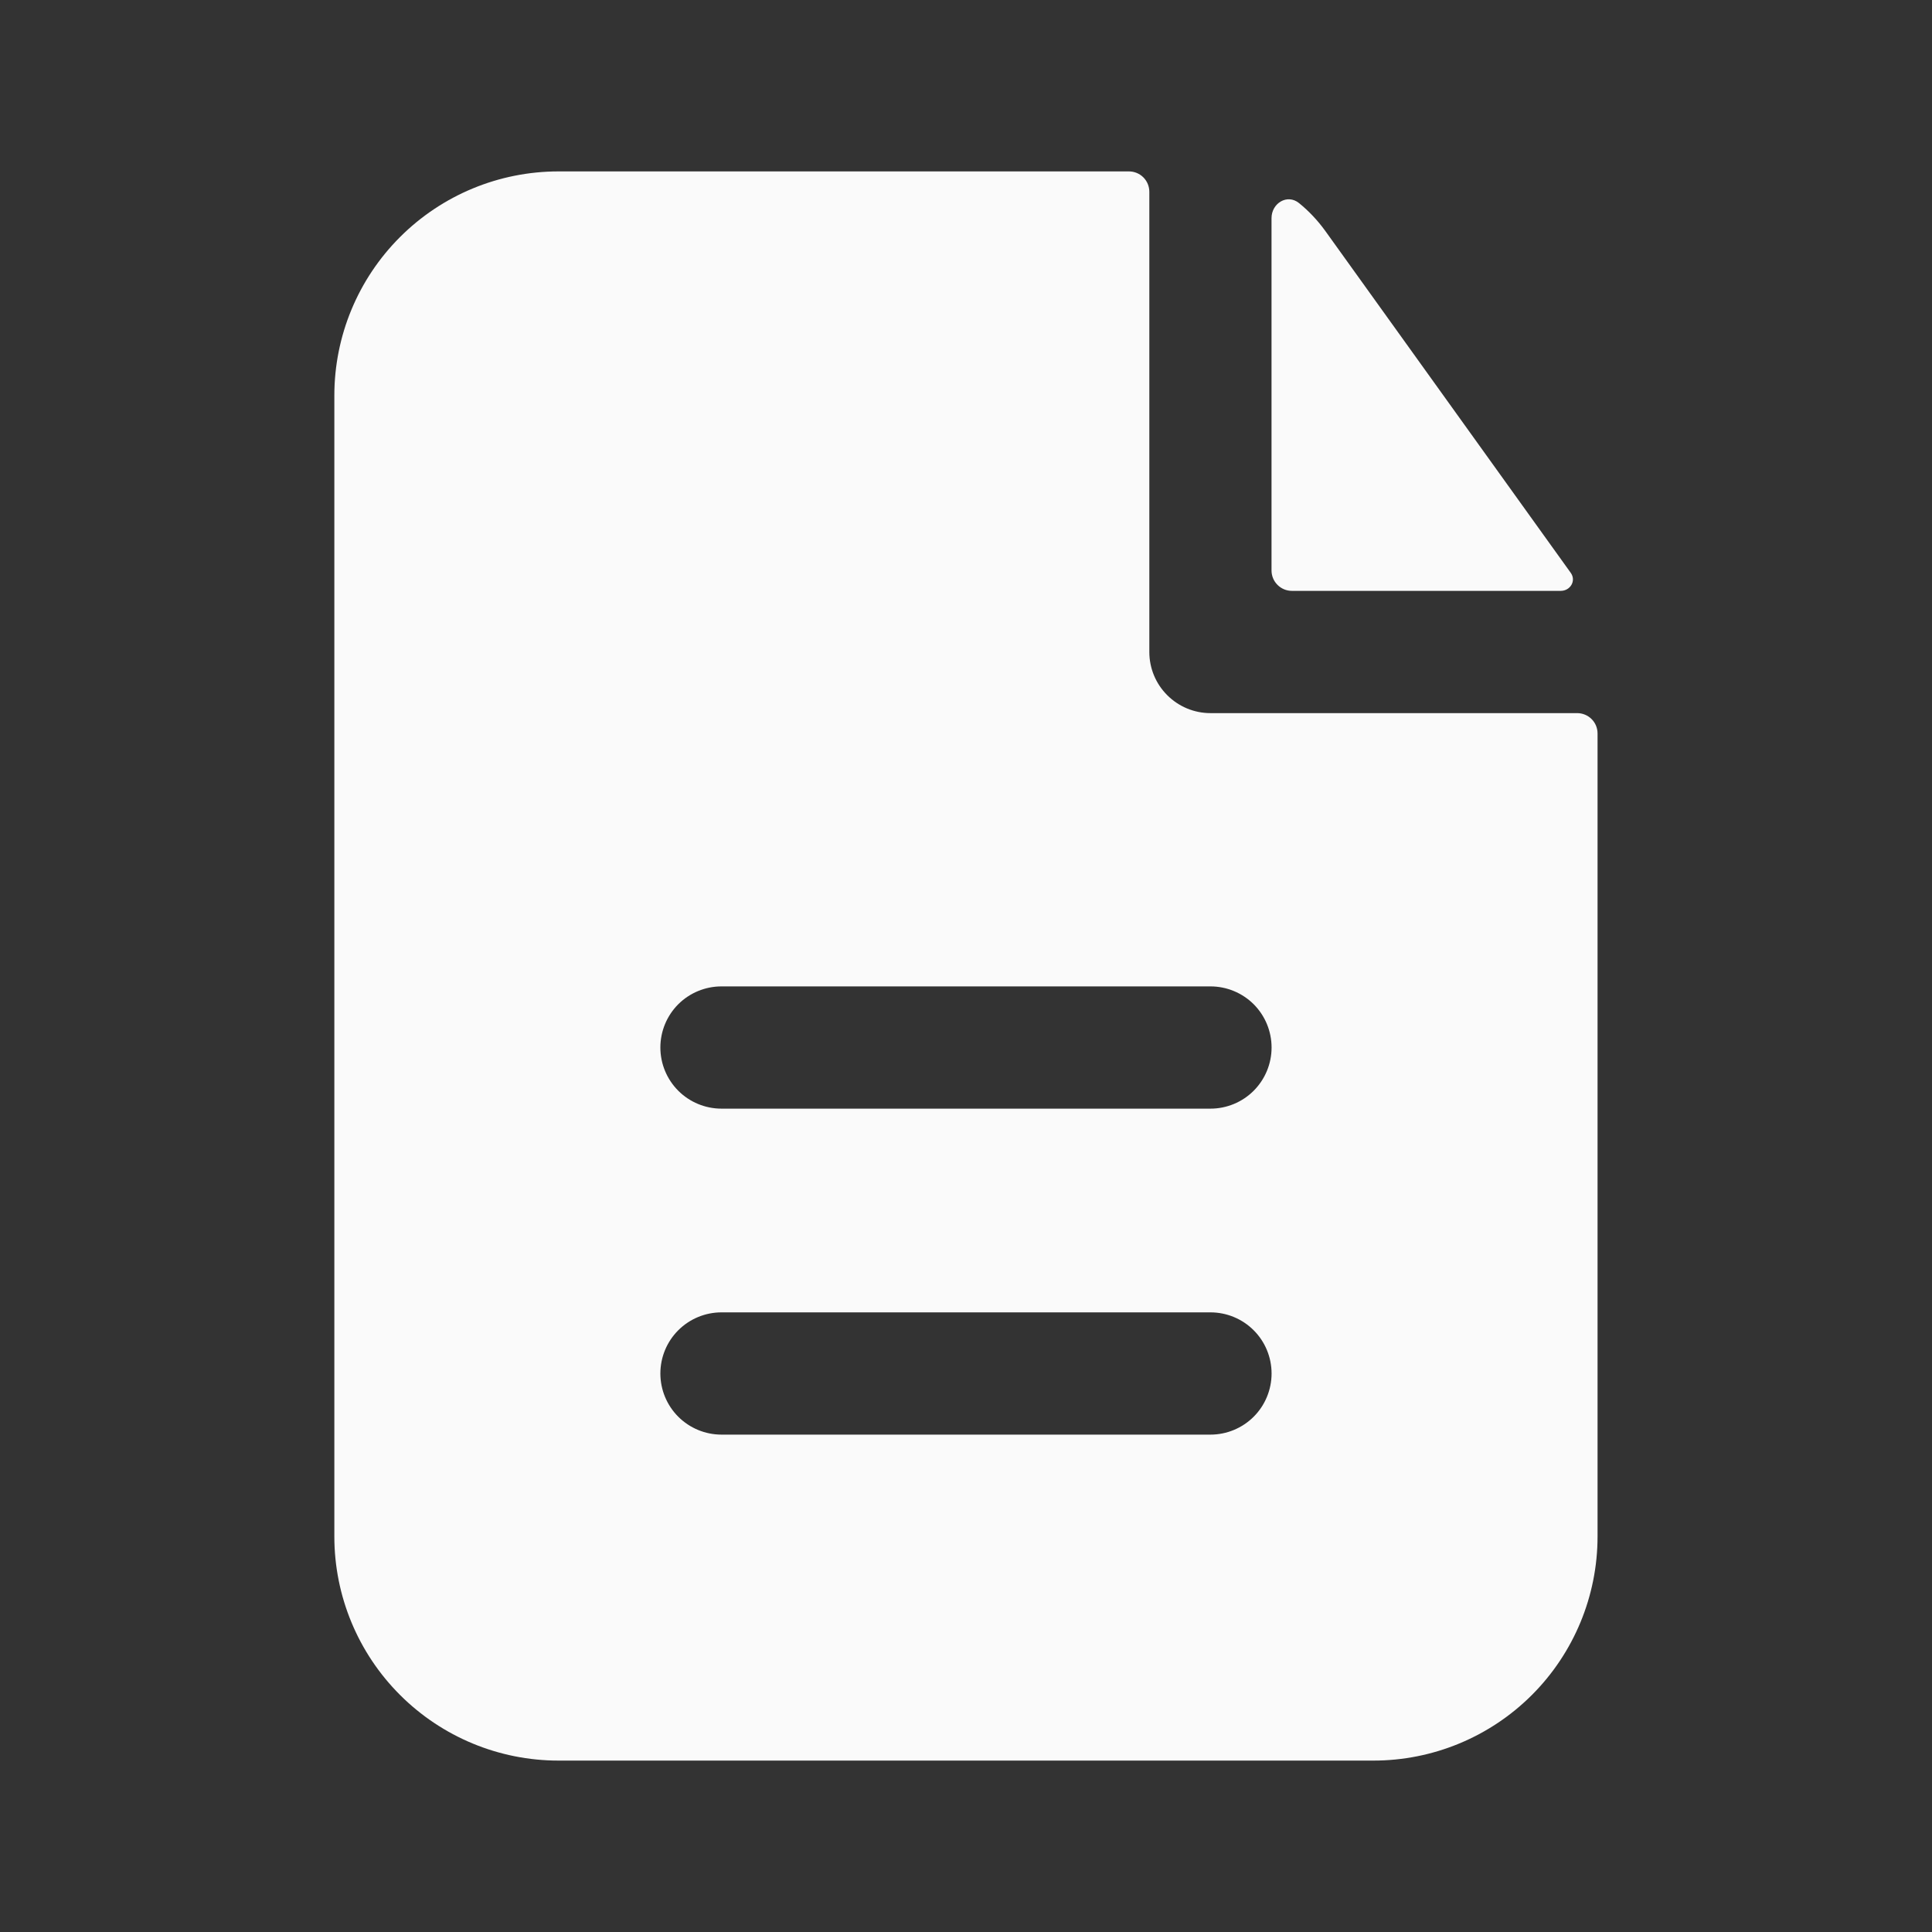
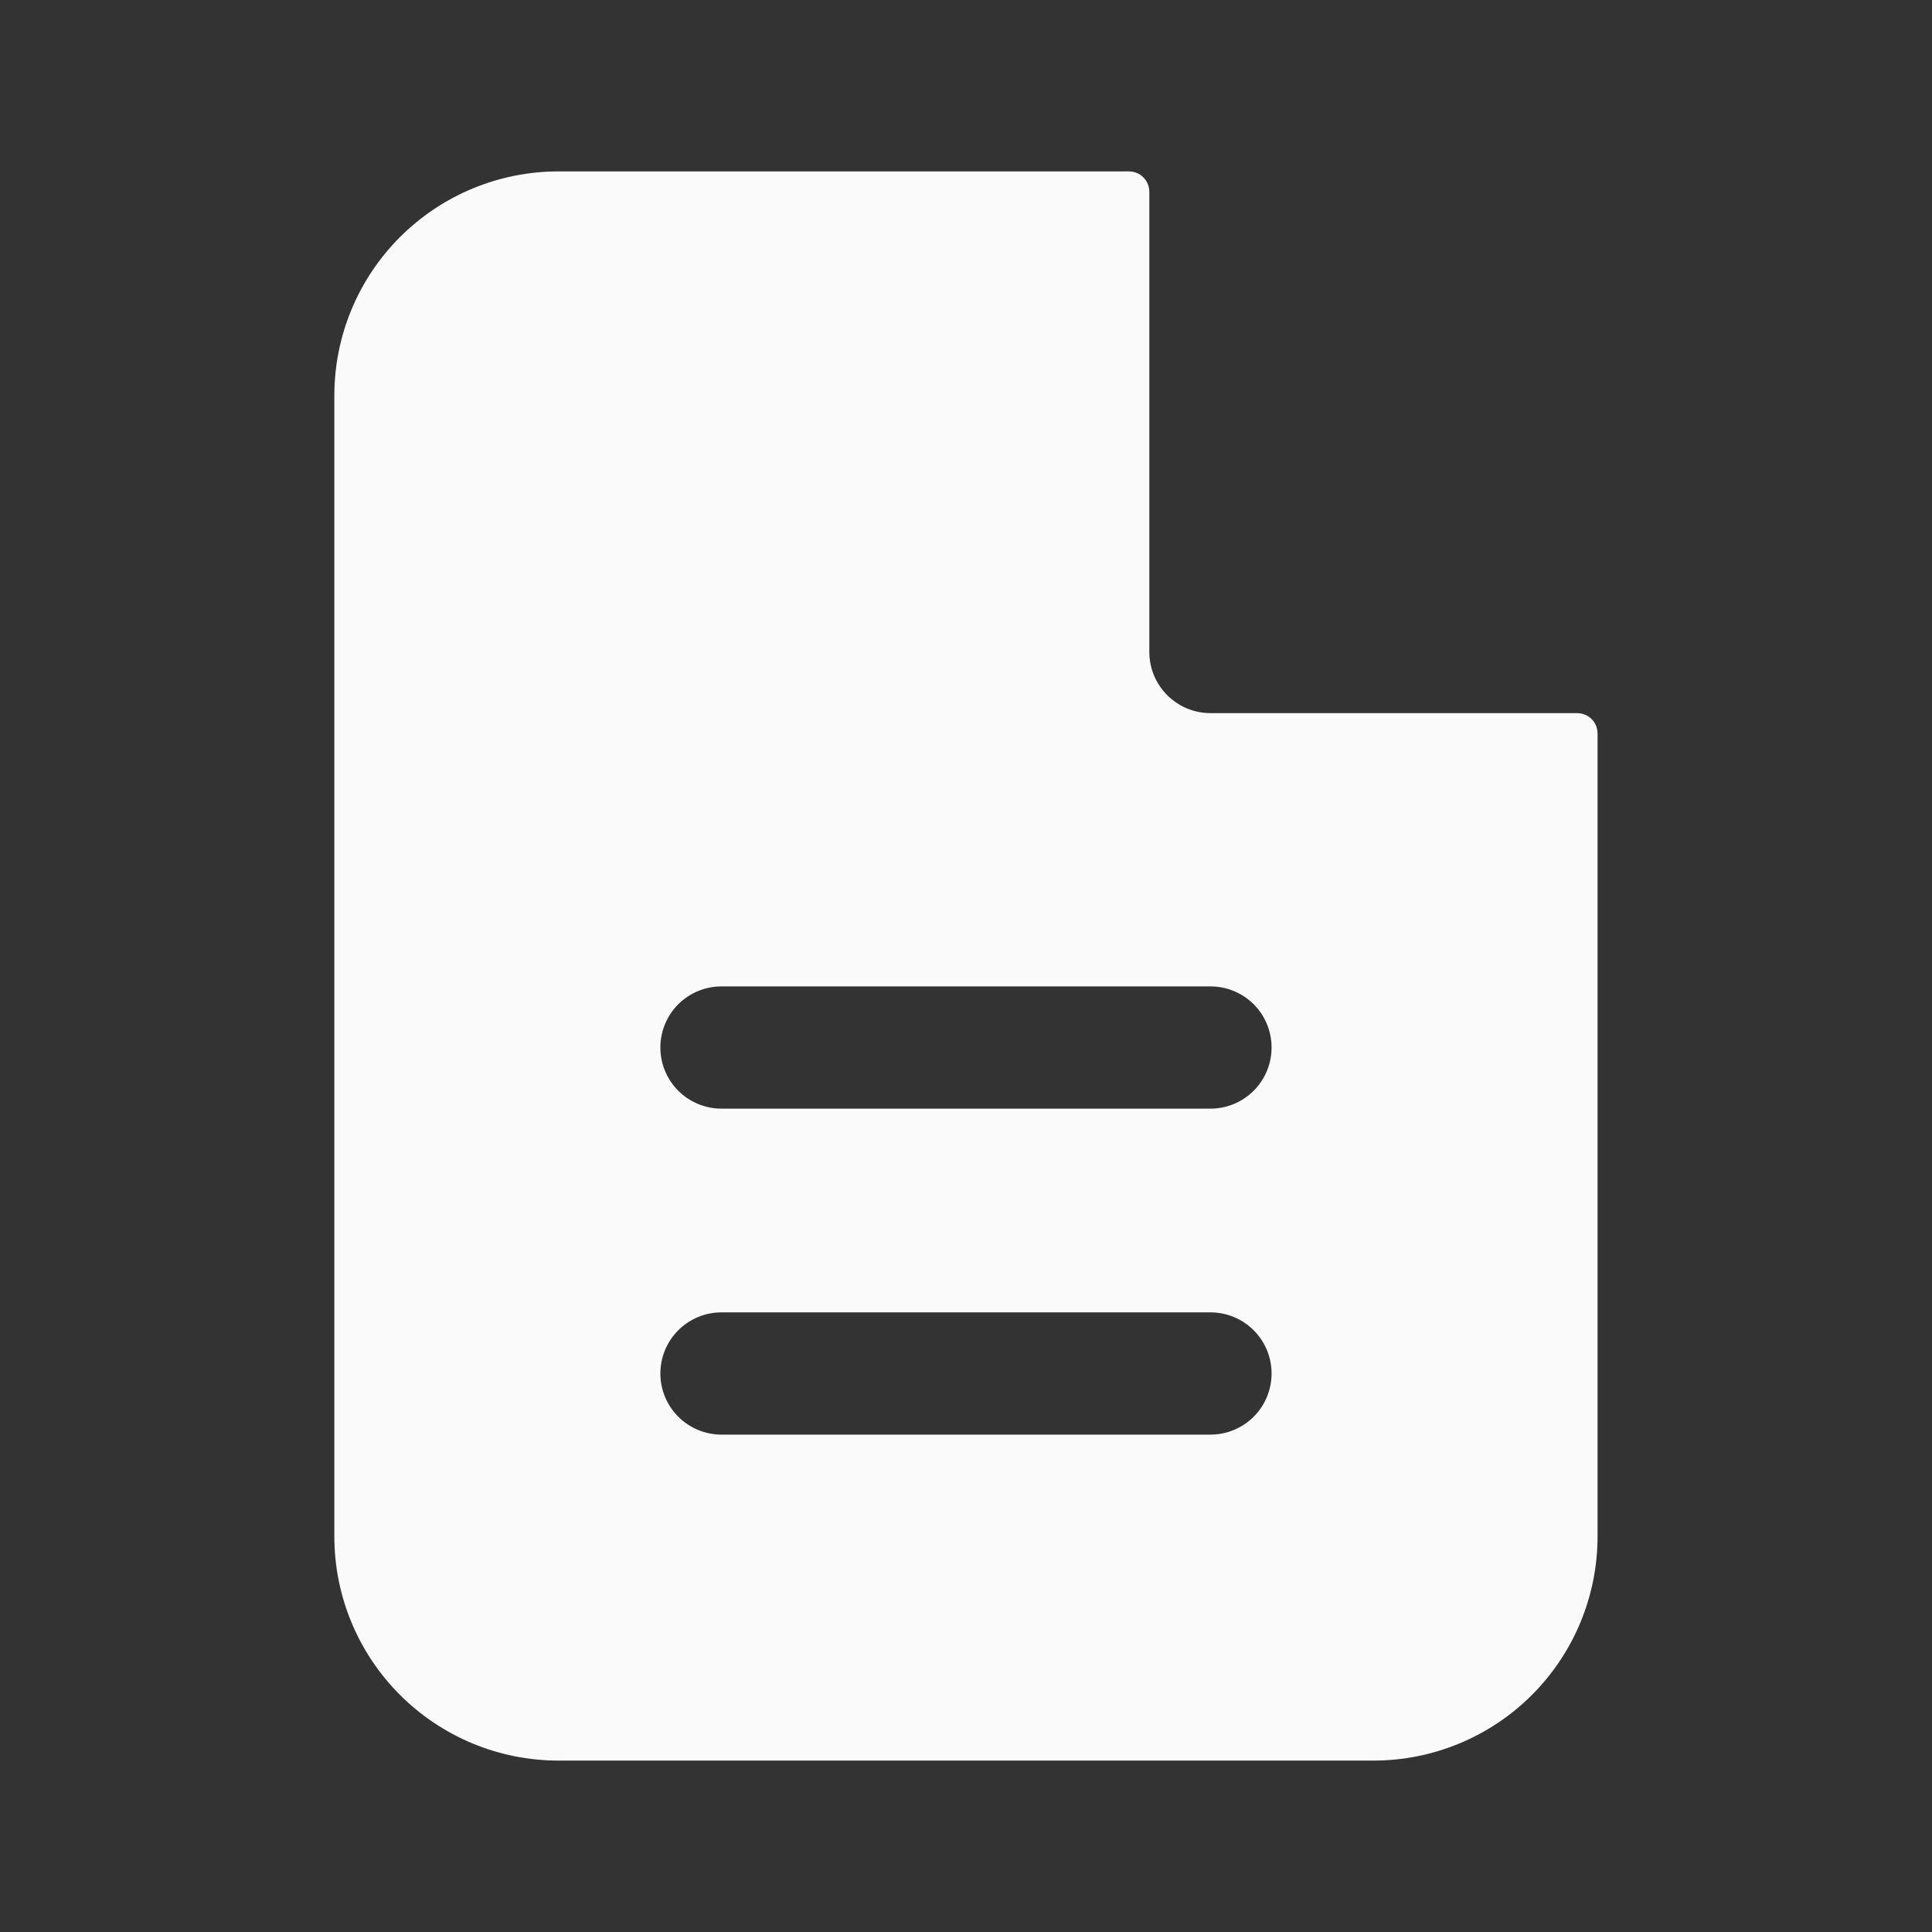
<svg xmlns="http://www.w3.org/2000/svg" width="36" height="36" viewBox="0 0 36 36" fill="none">
  <rect x="0" y="0" width="36" height="36" fill="#333333" stroke="none" />
  <path fill-rule="evenodd" clip-rule="evenodd" d="M21.416 3.574C21.416 3.473 21.376 3.376 21.305 3.305C21.234 3.234 21.137 3.194 21.037 3.194H10.406C9.299 3.194 8.237 3.634 7.454 4.417C6.67 5.2 6.23 6.262 6.23 7.37V28.63C6.23 29.738 6.67 30.8 7.454 31.583C8.237 32.366 9.299 32.806 10.406 32.806H25.592C26.7 32.806 27.762 32.366 28.545 31.583C29.328 30.8 29.768 29.738 29.768 28.63V13.668C29.768 13.567 29.729 13.47 29.657 13.399C29.586 13.328 29.489 13.288 29.389 13.288H22.555C22.253 13.288 21.964 13.168 21.75 12.954C21.536 12.741 21.416 12.451 21.416 12.149V3.574ZM22.555 18.38C22.857 18.38 23.147 18.5 23.361 18.713C23.574 18.927 23.694 19.216 23.694 19.519C23.694 19.821 23.574 20.11 23.361 20.324C23.147 20.538 22.857 20.658 22.555 20.658H13.444C13.142 20.658 12.852 20.538 12.638 20.324C12.425 20.11 12.305 19.821 12.305 19.519C12.305 19.216 12.425 18.927 12.638 18.713C12.852 18.5 13.142 18.38 13.444 18.38H22.555ZM22.555 24.454C22.857 24.454 23.147 24.574 23.361 24.788C23.574 25.001 23.694 25.291 23.694 25.593C23.694 25.895 23.574 26.185 23.361 26.398C23.147 26.612 22.857 26.732 22.555 26.732H13.444C13.142 26.732 12.852 26.612 12.638 26.398C12.425 26.185 12.305 25.895 12.305 25.593C12.305 25.291 12.425 25.001 12.638 24.788C12.852 24.574 13.142 24.454 13.444 24.454H22.555Z" fill="#FAFAFA" />
-   <path d="M23.693 4.065C23.693 3.786 23.986 3.608 24.204 3.783C24.388 3.932 24.551 4.105 24.694 4.302L29.27 10.676C29.373 10.822 29.261 11.01 29.081 11.01H24.073C23.972 11.01 23.876 10.97 23.805 10.899C23.733 10.828 23.693 10.731 23.693 10.63V4.065Z" fill="#FAFAFA" />
</svg>